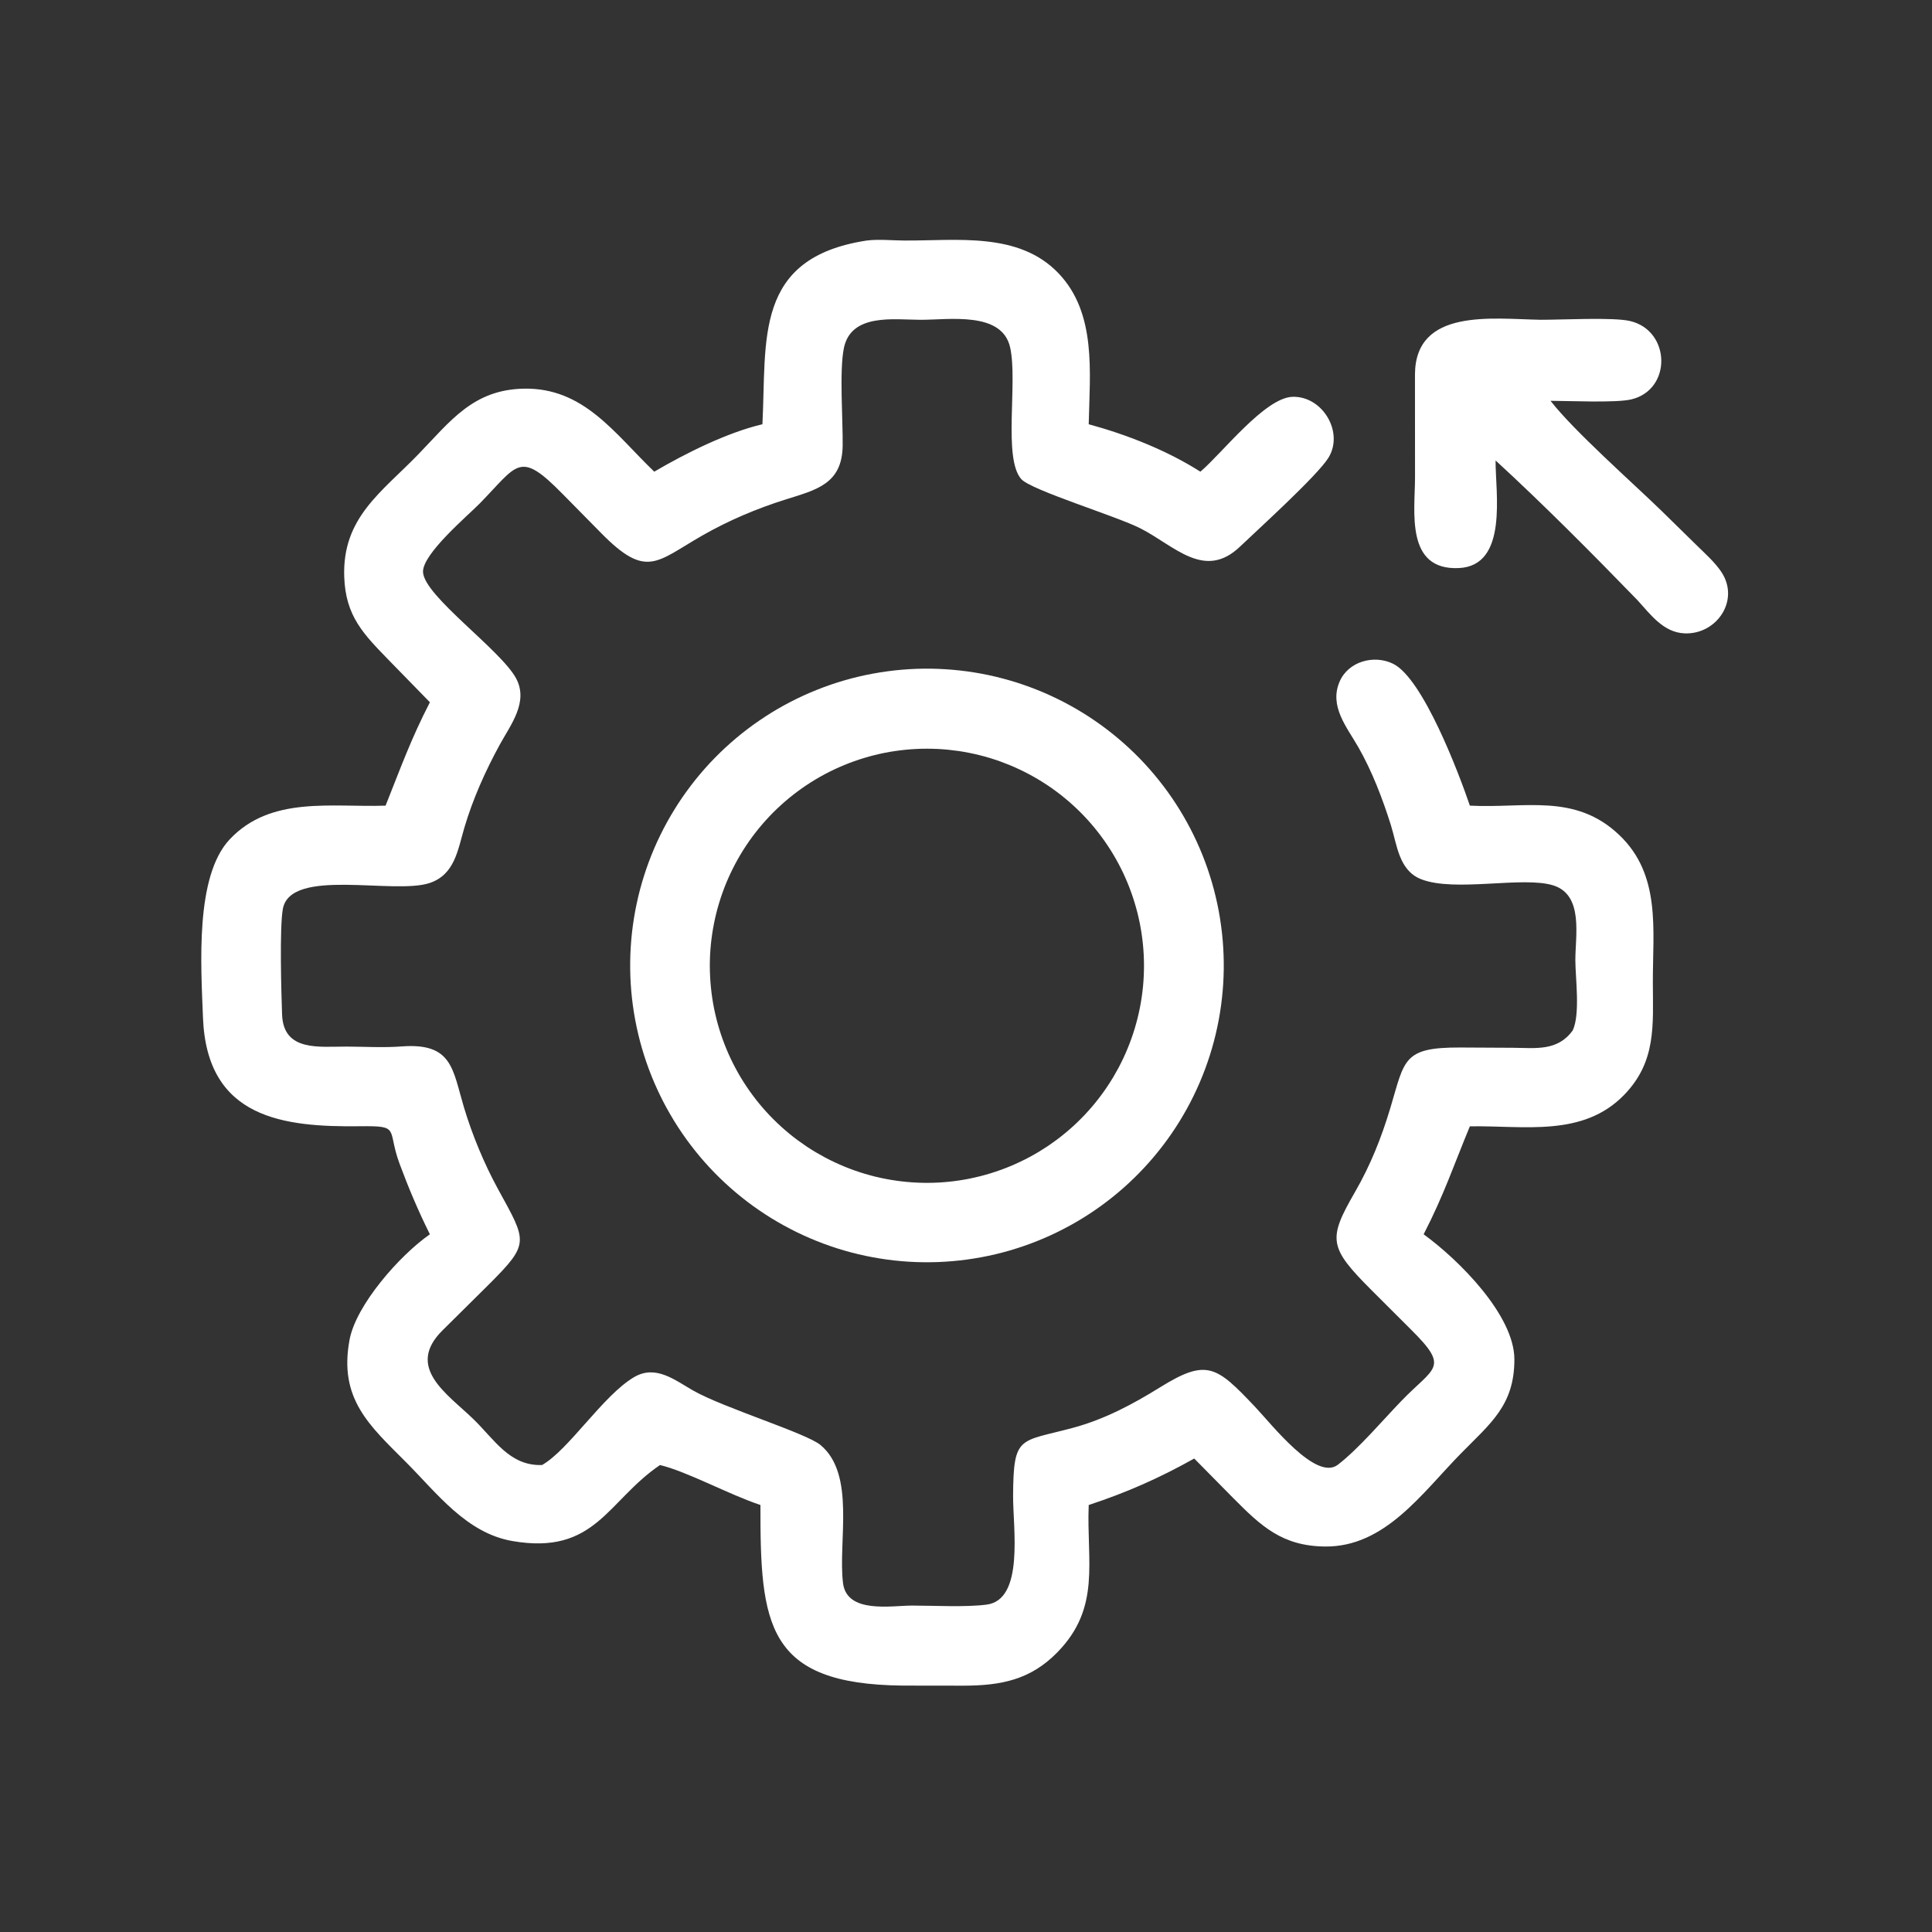
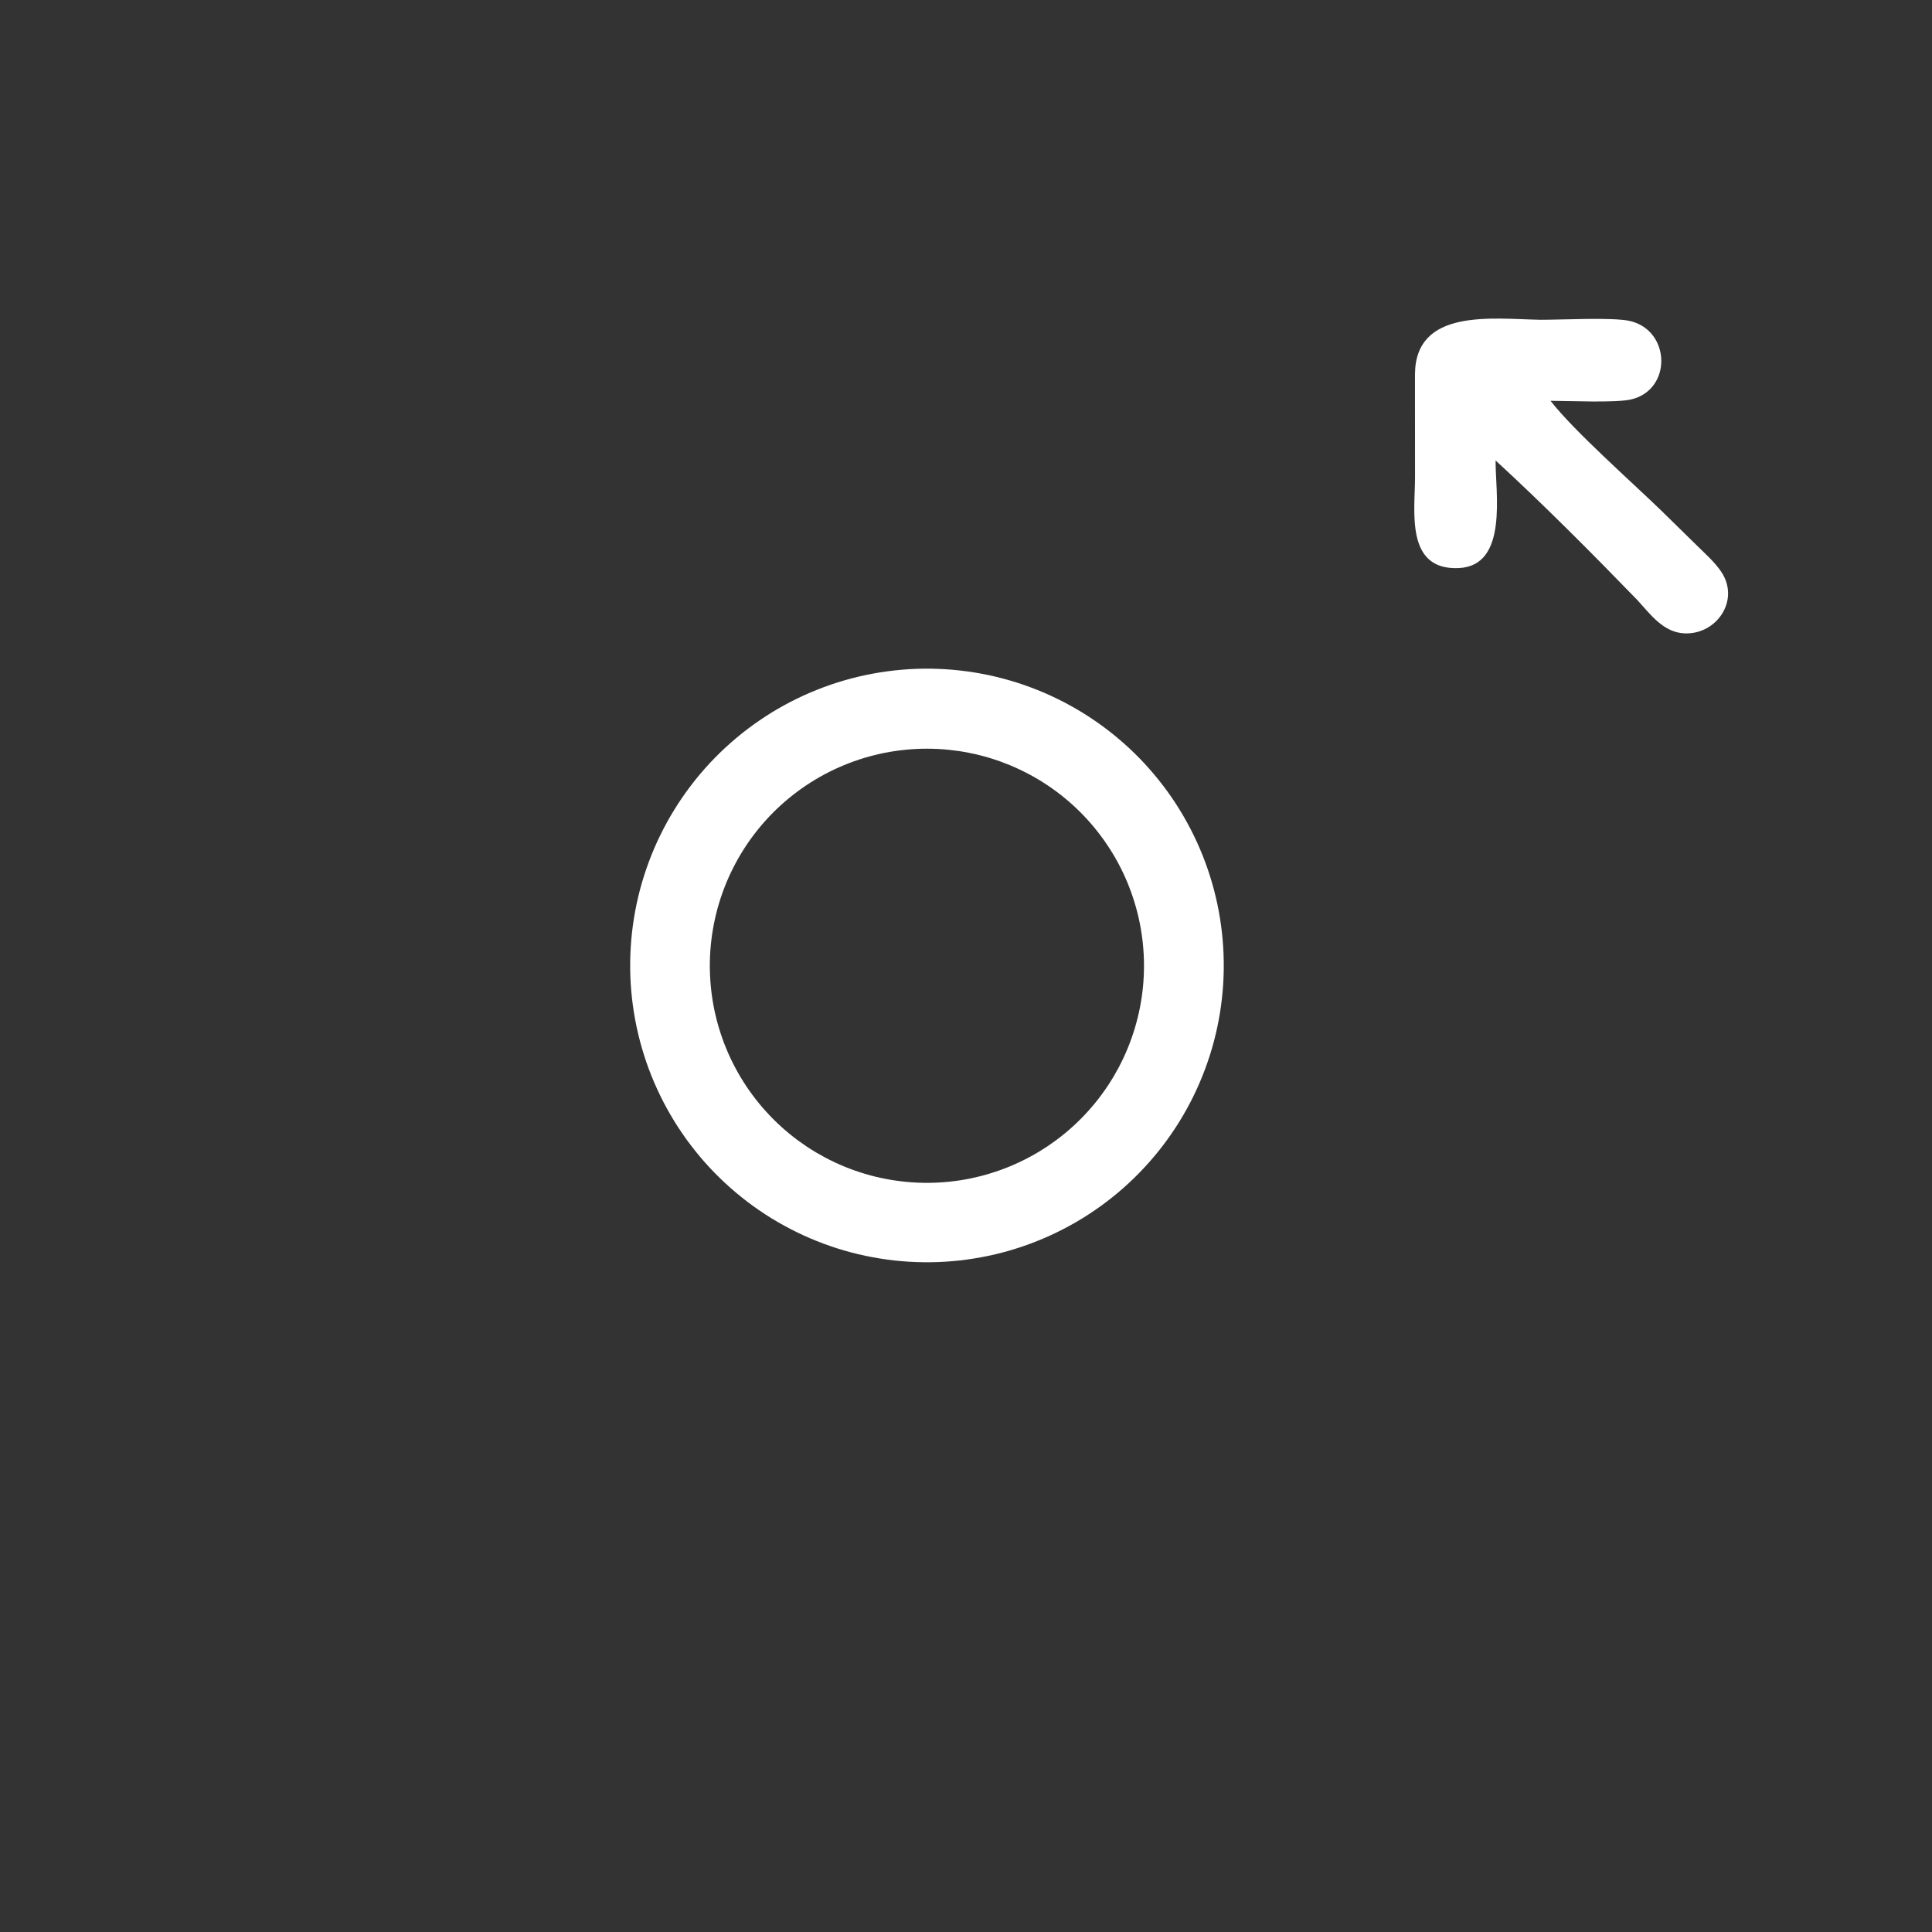
<svg xmlns="http://www.w3.org/2000/svg" width="70" height="70" viewBox="0 0 70 70" fill="none">
  <rect x="0" y="0" width="70" height="70" fill="#333333" stroke="none" />
-   <path d="M31.397 8.716C31.83 8.66 32.331 8.713 32.771 8.715C34.672 8.726 36.915 8.39 38.357 9.907C39.732 11.352 39.487 13.477 39.446 15.371C40.822 15.745 42.287 16.321 43.492 17.09C44.28 16.424 45.83 14.402 46.836 14.377C47.918 14.349 48.698 15.655 48.136 16.579C47.743 17.225 45.544 19.215 44.932 19.801C43.642 21.038 42.562 19.779 41.326 19.147C40.447 18.697 37.362 17.763 37.002 17.358C36.336 16.606 36.879 13.862 36.601 12.595C36.309 11.264 34.378 11.592 33.342 11.587C32.391 11.583 30.847 11.344 30.578 12.6C30.404 13.416 30.545 15.245 30.531 16.152C30.51 17.532 29.587 17.745 28.475 18.094C27.423 18.424 26.412 18.852 25.454 19.398C23.785 20.351 23.432 20.989 21.788 19.322L20.376 17.889C18.806 16.291 18.765 16.831 17.382 18.241C16.935 18.697 15.296 20.076 15.327 20.729C15.368 21.599 18.155 23.553 18.702 24.584C19.155 25.438 18.504 26.257 18.112 26.972C17.588 27.929 17.134 28.942 16.824 29.991C16.587 30.79 16.479 31.68 15.579 31.989C14.282 32.434 10.516 31.411 10.247 32.939C10.126 33.623 10.191 35.947 10.22 36.755C10.268 38.112 11.563 37.916 12.562 37.92C13.238 37.922 13.875 37.965 14.554 37.914C16.391 37.776 16.397 38.739 16.807 40.112C17.105 41.11 17.542 42.164 18.041 43.077C19.091 44.996 19.21 45.039 17.719 46.532L16.031 48.204C14.684 49.543 16.194 50.492 17.14 51.406C17.922 52.16 18.46 53.118 19.638 53.081C20.601 52.541 21.845 50.562 22.972 49.897C23.756 49.434 24.449 50.002 25.116 50.383C26.211 51.007 29.209 51.924 29.729 52.356C31.011 53.423 30.359 55.853 30.544 57.357C30.682 58.477 32.295 58.174 33.043 58.173C33.846 58.173 34.965 58.238 35.743 58.139C37.122 57.965 36.699 55.35 36.706 54.192C36.72 51.983 36.929 52.257 38.875 51.733C40.014 51.427 41.039 50.881 42.035 50.263C43.733 49.209 44.077 49.499 45.476 50.975C46.08 51.613 47.685 53.678 48.474 53.07C49.226 52.49 50.093 51.465 50.761 50.772C51.966 49.518 52.544 49.582 51.13 48.18L49.7 46.752C48.136 45.188 48.107 44.9 49.096 43.186C49.66 42.208 50.056 41.209 50.379 40.13C50.898 38.391 50.833 37.947 52.899 37.953L54.808 37.963C55.642 37.969 56.426 38.096 56.982 37.337C57.26 36.745 57.081 35.454 57.078 34.798C57.074 33.914 57.386 32.432 56.283 32.081C55.185 31.733 52.72 32.337 51.492 31.856C50.681 31.538 50.621 30.617 50.392 29.888C50.094 28.94 49.711 27.939 49.217 27.075C48.798 26.341 48.151 25.589 48.537 24.695C48.854 23.961 49.784 23.71 50.476 24.05C51.56 24.582 52.869 28.048 53.256 29.19C55.244 29.295 57.065 28.725 58.671 30.256C60.192 31.705 59.88 33.696 59.886 35.599C59.89 37.147 60.017 38.456 58.853 39.662C57.354 41.215 55.224 40.776 53.256 40.809C52.674 42.213 52.315 43.297 51.581 44.721C52.861 45.649 54.866 47.657 54.869 49.249C54.872 50.917 54.005 51.568 52.928 52.666C51.513 54.109 50.176 56.055 48.01 56.033C46.455 56.018 45.695 55.299 44.666 54.261L43.269 52.845C42.01 53.551 40.821 54.077 39.446 54.529C39.363 56.59 39.902 58.243 38.304 59.873C37.331 60.865 36.266 61.071 34.926 61.075L32.695 61.072C27.758 61.019 27.545 58.865 27.552 54.529C26.426 54.156 24.897 53.317 23.913 53.081C22.003 54.377 21.577 56.355 18.566 55.835C16.901 55.547 15.841 54.111 14.718 52.985C13.382 51.645 12.267 50.682 12.665 48.542C12.9 47.278 14.488 45.475 15.576 44.721C15.164 43.897 14.8 43.035 14.479 42.17C14.009 40.902 14.533 40.788 13.057 40.806C10.281 40.84 7.493 40.536 7.354 36.866C7.283 34.98 7.06 31.749 8.325 30.409C9.817 28.826 12.022 29.259 13.97 29.19C14.516 27.823 14.88 26.798 15.576 25.444L14.116 23.948C13.175 22.979 12.522 22.335 12.472 20.901C12.398 18.754 13.822 17.84 15.159 16.458C16.329 15.248 17.144 14.118 18.978 14.082C21.151 14.039 22.261 15.7 23.705 17.09C24.845 16.421 26.34 15.674 27.624 15.371C27.781 12.316 27.291 9.346 31.397 8.716Z" fill="white" />
  <path d="M32.677 24.265C32.853 24.25 33.028 24.24 33.204 24.233C33.38 24.227 33.556 24.225 33.732 24.227C33.907 24.23 34.083 24.237 34.259 24.248C34.434 24.259 34.609 24.274 34.784 24.294C34.959 24.313 35.133 24.337 35.307 24.365C35.481 24.393 35.654 24.426 35.826 24.462C35.998 24.499 36.169 24.54 36.339 24.585C36.509 24.63 36.678 24.679 36.845 24.732C37.013 24.786 37.179 24.843 37.344 24.905C37.509 24.966 37.672 25.032 37.834 25.101C37.995 25.171 38.155 25.244 38.313 25.321C38.471 25.399 38.627 25.48 38.781 25.565C38.935 25.65 39.087 25.739 39.237 25.831C39.386 25.923 39.533 26.019 39.678 26.119C39.824 26.219 39.966 26.322 40.106 26.429C40.246 26.535 40.383 26.645 40.517 26.759C40.652 26.872 40.783 26.989 40.912 27.108C41.041 27.228 41.167 27.351 41.29 27.477C41.412 27.603 41.532 27.732 41.648 27.864C41.765 27.996 41.878 28.131 41.987 28.268C42.097 28.406 42.204 28.546 42.307 28.688C42.41 28.831 42.509 28.976 42.605 29.124C42.7 29.271 42.793 29.421 42.881 29.573C42.969 29.725 43.054 29.879 43.135 30.035C43.216 30.192 43.293 30.35 43.366 30.51C43.439 30.67 43.508 30.831 43.574 30.995C43.639 31.158 43.7 31.323 43.757 31.489C43.814 31.656 43.867 31.823 43.916 31.992C43.965 32.161 44.01 32.332 44.05 32.503C44.091 32.674 44.127 32.846 44.159 33.019C44.191 33.192 44.219 33.366 44.242 33.54C44.266 33.714 44.285 33.889 44.3 34.064C44.315 34.24 44.326 34.415 44.332 34.591C44.339 34.767 44.341 34.943 44.339 35.118C44.336 35.294 44.33 35.47 44.319 35.646C44.308 35.821 44.293 35.996 44.273 36.171C44.254 36.346 44.23 36.52 44.202 36.694C44.174 36.868 44.142 37.041 44.105 37.213C44.069 37.385 44.028 37.556 43.983 37.726C43.938 37.896 43.889 38.065 43.836 38.233C43.783 38.4 43.725 38.566 43.664 38.731C43.603 38.896 43.537 39.059 43.468 39.221C43.398 39.383 43.325 39.543 43.248 39.701C43.171 39.859 43.09 40.015 43.005 40.169C42.92 40.323 42.831 40.475 42.739 40.625C42.647 40.774 42.551 40.922 42.451 41.067C42.352 41.212 42.249 41.354 42.142 41.494C42.036 41.634 41.926 41.772 41.812 41.906C41.699 42.041 41.583 42.172 41.463 42.301C41.343 42.43 41.22 42.556 41.094 42.679C40.968 42.802 40.839 42.921 40.708 43.038C40.576 43.154 40.441 43.267 40.304 43.377C40.166 43.487 40.026 43.594 39.884 43.697C39.741 43.8 39.596 43.899 39.449 43.995C39.301 44.091 39.152 44.183 39 44.272C38.848 44.36 38.694 44.445 38.537 44.526C38.381 44.607 38.223 44.684 38.063 44.758C37.903 44.831 37.742 44.9 37.578 44.965C37.415 45.031 37.25 45.092 37.084 45.149C36.917 45.206 36.75 45.26 36.581 45.309C36.412 45.358 36.242 45.402 36.071 45.443C35.9 45.484 35.728 45.52 35.555 45.552C35.382 45.584 35.208 45.612 35.034 45.636C34.859 45.66 34.685 45.679 34.509 45.694C34.334 45.709 34.158 45.72 33.982 45.727C33.806 45.733 33.63 45.735 33.454 45.733C33.278 45.731 33.102 45.725 32.927 45.714C32.751 45.703 32.575 45.688 32.401 45.669C32.225 45.649 32.051 45.626 31.877 45.597C31.703 45.569 31.53 45.537 31.358 45.501C31.186 45.464 31.015 45.424 30.844 45.379C30.674 45.334 30.505 45.285 30.337 45.232C30.169 45.178 30.003 45.121 29.838 45.06C29.673 44.998 29.509 44.933 29.348 44.864C29.186 44.794 29.026 44.721 28.868 44.644C28.709 44.566 28.553 44.485 28.399 44.4C28.245 44.316 28.093 44.227 27.943 44.135C27.793 44.042 27.645 43.946 27.5 43.846C27.355 43.747 27.212 43.644 27.072 43.537C26.932 43.43 26.795 43.32 26.66 43.207C26.525 43.093 26.393 42.977 26.265 42.857C26.136 42.737 26.01 42.614 25.887 42.488C25.764 42.362 25.644 42.233 25.527 42.101C25.411 41.969 25.297 41.834 25.188 41.697C25.078 41.559 24.971 41.419 24.868 41.277C24.765 41.134 24.665 40.989 24.569 40.841C24.473 40.693 24.381 40.544 24.293 40.391C24.204 40.239 24.119 40.085 24.038 39.929C23.957 39.772 23.88 39.614 23.807 39.454C23.733 39.294 23.664 39.132 23.599 38.969C23.534 38.805 23.472 38.64 23.415 38.474C23.358 38.307 23.305 38.139 23.256 37.97C23.207 37.801 23.162 37.631 23.122 37.459C23.081 37.288 23.045 37.116 23.013 36.943C22.98 36.77 22.953 36.596 22.929 36.421C22.905 36.247 22.886 36.072 22.871 35.896C22.856 35.721 22.845 35.545 22.839 35.369C22.833 35.193 22.831 35.017 22.833 34.841C22.835 34.665 22.842 34.489 22.853 34.314C22.864 34.138 22.879 33.962 22.898 33.788C22.918 33.612 22.942 33.438 22.97 33.264C22.998 33.09 23.03 32.917 23.067 32.745C23.103 32.573 23.144 32.402 23.189 32.231C23.234 32.061 23.283 31.892 23.337 31.724C23.39 31.557 23.447 31.39 23.509 31.225C23.57 31.06 23.636 30.897 23.705 30.735C23.775 30.573 23.848 30.413 23.926 30.255C24.003 30.097 24.084 29.941 24.169 29.787C24.254 29.633 24.343 29.481 24.436 29.331C24.528 29.181 24.624 29.033 24.724 28.888C24.824 28.743 24.927 28.601 25.034 28.461C25.14 28.321 25.25 28.183 25.364 28.049C25.478 27.914 25.594 27.782 25.714 27.653C25.834 27.525 25.957 27.399 26.083 27.276C26.21 27.153 26.339 27.033 26.471 26.917C26.603 26.8 26.738 26.687 26.875 26.577C27.013 26.467 27.153 26.361 27.296 26.258C27.439 26.155 27.584 26.056 27.731 25.96C27.879 25.864 28.029 25.772 28.181 25.683C28.334 25.595 28.488 25.51 28.644 25.429C28.801 25.348 28.959 25.271 29.119 25.198C29.279 25.125 29.441 25.056 29.605 24.991C29.768 24.925 29.933 24.864 30.1 24.807C30.266 24.75 30.434 24.697 30.604 24.648C30.773 24.599 30.943 24.555 31.114 24.514C31.286 24.474 31.458 24.438 31.631 24.406C31.804 24.374 31.978 24.346 32.153 24.323C32.327 24.299 32.502 24.28 32.677 24.265ZM34.004 42.846C34.132 42.839 34.26 42.829 34.388 42.816C34.516 42.803 34.643 42.786 34.77 42.767C34.897 42.748 35.024 42.725 35.15 42.7C35.276 42.674 35.401 42.645 35.525 42.614C35.65 42.582 35.773 42.547 35.896 42.509C36.019 42.471 36.141 42.431 36.262 42.387C36.383 42.343 36.502 42.297 36.621 42.247C36.739 42.197 36.857 42.145 36.972 42.089C37.089 42.034 37.203 41.976 37.316 41.915C37.429 41.854 37.541 41.79 37.651 41.724C37.761 41.657 37.869 41.588 37.976 41.517C38.082 41.445 38.187 41.37 38.29 41.294C38.393 41.217 38.494 41.137 38.593 41.055C38.692 40.974 38.789 40.889 38.884 40.803C38.979 40.716 39.072 40.627 39.162 40.536C39.253 40.445 39.341 40.352 39.427 40.256C39.513 40.161 39.597 40.063 39.678 39.964C39.759 39.864 39.838 39.763 39.914 39.659C39.99 39.556 40.064 39.45 40.135 39.343C40.206 39.236 40.275 39.128 40.341 39.017C40.406 38.907 40.469 38.795 40.53 38.682C40.59 38.568 40.647 38.453 40.702 38.337C40.757 38.221 40.808 38.103 40.857 37.984C40.906 37.865 40.952 37.745 40.995 37.624C41.038 37.503 41.078 37.381 41.115 37.258C41.152 37.135 41.186 37.011 41.217 36.886C41.248 36.762 41.276 36.636 41.301 36.51C41.326 36.384 41.347 36.258 41.366 36.13C41.385 36.003 41.4 35.876 41.413 35.748C41.425 35.62 41.434 35.492 41.44 35.364C41.446 35.235 41.449 35.107 41.449 34.978C41.449 34.85 41.445 34.721 41.439 34.593C41.432 34.465 41.423 34.337 41.41 34.209C41.397 34.081 41.381 33.953 41.362 33.826C41.343 33.699 41.321 33.573 41.296 33.447C41.27 33.321 41.242 33.195 41.211 33.071C41.179 32.946 41.145 32.822 41.107 32.7C41.07 32.577 41.029 32.455 40.986 32.334C40.943 32.213 40.896 32.093 40.847 31.974C40.798 31.856 40.745 31.738 40.691 31.622C40.636 31.506 40.578 31.391 40.517 31.278C40.456 31.165 40.393 31.053 40.327 30.943C40.261 30.833 40.192 30.724 40.12 30.618C40.049 30.511 39.975 30.406 39.898 30.303C39.822 30.2 39.742 30.098 39.661 29.999C39.579 29.9 39.495 29.802 39.409 29.707C39.323 29.612 39.234 29.519 39.143 29.428C39.052 29.337 38.959 29.249 38.864 29.163C38.769 29.076 38.672 28.992 38.572 28.911C38.473 28.829 38.372 28.75 38.268 28.674C38.165 28.597 38.06 28.523 37.953 28.452C37.846 28.381 37.738 28.312 37.628 28.246C37.517 28.18 37.406 28.116 37.292 28.056C37.179 27.995 37.064 27.938 36.948 27.883C36.832 27.828 36.715 27.776 36.596 27.726C36.477 27.677 36.358 27.631 36.237 27.587C36.116 27.544 35.994 27.504 35.871 27.466C35.748 27.429 35.624 27.395 35.499 27.363C35.375 27.332 35.249 27.304 35.123 27.279C34.997 27.253 34.871 27.232 34.744 27.212C34.617 27.194 34.489 27.178 34.361 27.165C34.233 27.152 34.105 27.143 33.977 27.136C33.849 27.13 33.72 27.127 33.592 27.127C33.463 27.126 33.335 27.129 33.206 27.136C33.078 27.142 32.949 27.151 32.821 27.164C32.692 27.176 32.565 27.192 32.437 27.211C32.309 27.229 32.182 27.251 32.056 27.276C31.929 27.301 31.803 27.329 31.678 27.361C31.553 27.392 31.429 27.426 31.306 27.464C31.182 27.501 31.06 27.541 30.938 27.585C30.817 27.628 30.697 27.674 30.578 27.724C30.458 27.773 30.34 27.825 30.224 27.88C30.107 27.935 29.992 27.993 29.878 28.054C29.765 28.115 29.652 28.178 29.542 28.244C29.431 28.311 29.322 28.38 29.215 28.451C29.108 28.523 29.002 28.597 28.899 28.674C28.795 28.751 28.694 28.83 28.594 28.912C28.494 28.994 28.397 29.078 28.301 29.165C28.206 29.251 28.112 29.34 28.021 29.431C27.93 29.522 27.841 29.616 27.755 29.711C27.668 29.807 27.584 29.904 27.502 30.004C27.42 30.104 27.341 30.206 27.264 30.309C27.187 30.413 27.113 30.518 27.042 30.625C26.97 30.733 26.901 30.842 26.835 30.952C26.769 31.063 26.705 31.175 26.645 31.289C26.584 31.403 26.526 31.518 26.471 31.634C26.416 31.751 26.364 31.869 26.314 31.988C26.265 32.107 26.219 32.228 26.176 32.349C26.132 32.471 26.092 32.593 26.055 32.716C26.017 32.84 25.983 32.964 25.952 33.089C25.921 33.214 25.893 33.34 25.868 33.467C25.843 33.593 25.821 33.72 25.802 33.848C25.783 33.975 25.768 34.103 25.755 34.231C25.743 34.36 25.733 34.489 25.727 34.617C25.721 34.746 25.718 34.875 25.718 35.004C25.719 35.133 25.722 35.262 25.729 35.391C25.735 35.519 25.745 35.648 25.758 35.776C25.77 35.904 25.787 36.032 25.806 36.16C25.825 36.287 25.847 36.414 25.872 36.541C25.898 36.667 25.926 36.793 25.958 36.918C25.989 37.043 26.024 37.167 26.062 37.29C26.099 37.414 26.14 37.536 26.184 37.657C26.228 37.779 26.274 37.899 26.324 38.018C26.373 38.137 26.426 38.255 26.481 38.371C26.537 38.487 26.595 38.602 26.656 38.716C26.717 38.83 26.781 38.942 26.847 39.052C26.914 39.163 26.983 39.271 27.055 39.378C27.127 39.485 27.202 39.59 27.279 39.694C27.356 39.797 27.435 39.899 27.517 39.998C27.599 40.097 27.684 40.195 27.771 40.29C27.858 40.386 27.947 40.479 28.038 40.569C28.13 40.66 28.223 40.749 28.319 40.835C28.415 40.922 28.513 41.005 28.613 41.087C28.713 41.169 28.814 41.248 28.918 41.324C29.022 41.4 29.128 41.474 29.235 41.546C29.343 41.617 29.452 41.686 29.563 41.752C29.674 41.817 29.786 41.88 29.9 41.941C30.014 42.001 30.129 42.059 30.246 42.114C30.363 42.168 30.481 42.22 30.6 42.269C30.719 42.318 30.84 42.364 30.961 42.407C31.083 42.45 31.205 42.49 31.329 42.527C31.452 42.564 31.577 42.598 31.702 42.629C31.827 42.66 31.953 42.687 32.08 42.712C32.206 42.736 32.333 42.758 32.461 42.776C32.588 42.795 32.716 42.81 32.845 42.822C32.973 42.834 33.102 42.843 33.231 42.849C33.359 42.855 33.488 42.858 33.617 42.857C33.746 42.856 33.875 42.853 34.004 42.846Z" fill="white" />
  <path d="M55.811 11.586C56.569 11.59 58.444 11.487 59.059 11.631C60.532 11.975 60.59 14.112 59.108 14.47C58.553 14.604 56.832 14.523 56.178 14.522C57.039 15.628 59.134 17.473 60.191 18.5L61.485 19.768C61.785 20.064 62.125 20.363 62.362 20.714C63.056 21.741 62.202 22.995 61.038 22.948C60.27 22.918 59.803 22.265 59.33 21.747C57.71 20.076 55.902 18.256 54.188 16.684C54.178 17.833 54.658 20.498 52.857 20.582C50.906 20.673 51.269 18.514 51.269 17.301L51.267 13.565C51.281 11.16 54.058 11.554 55.811 11.586Z" fill="white" />
</svg>